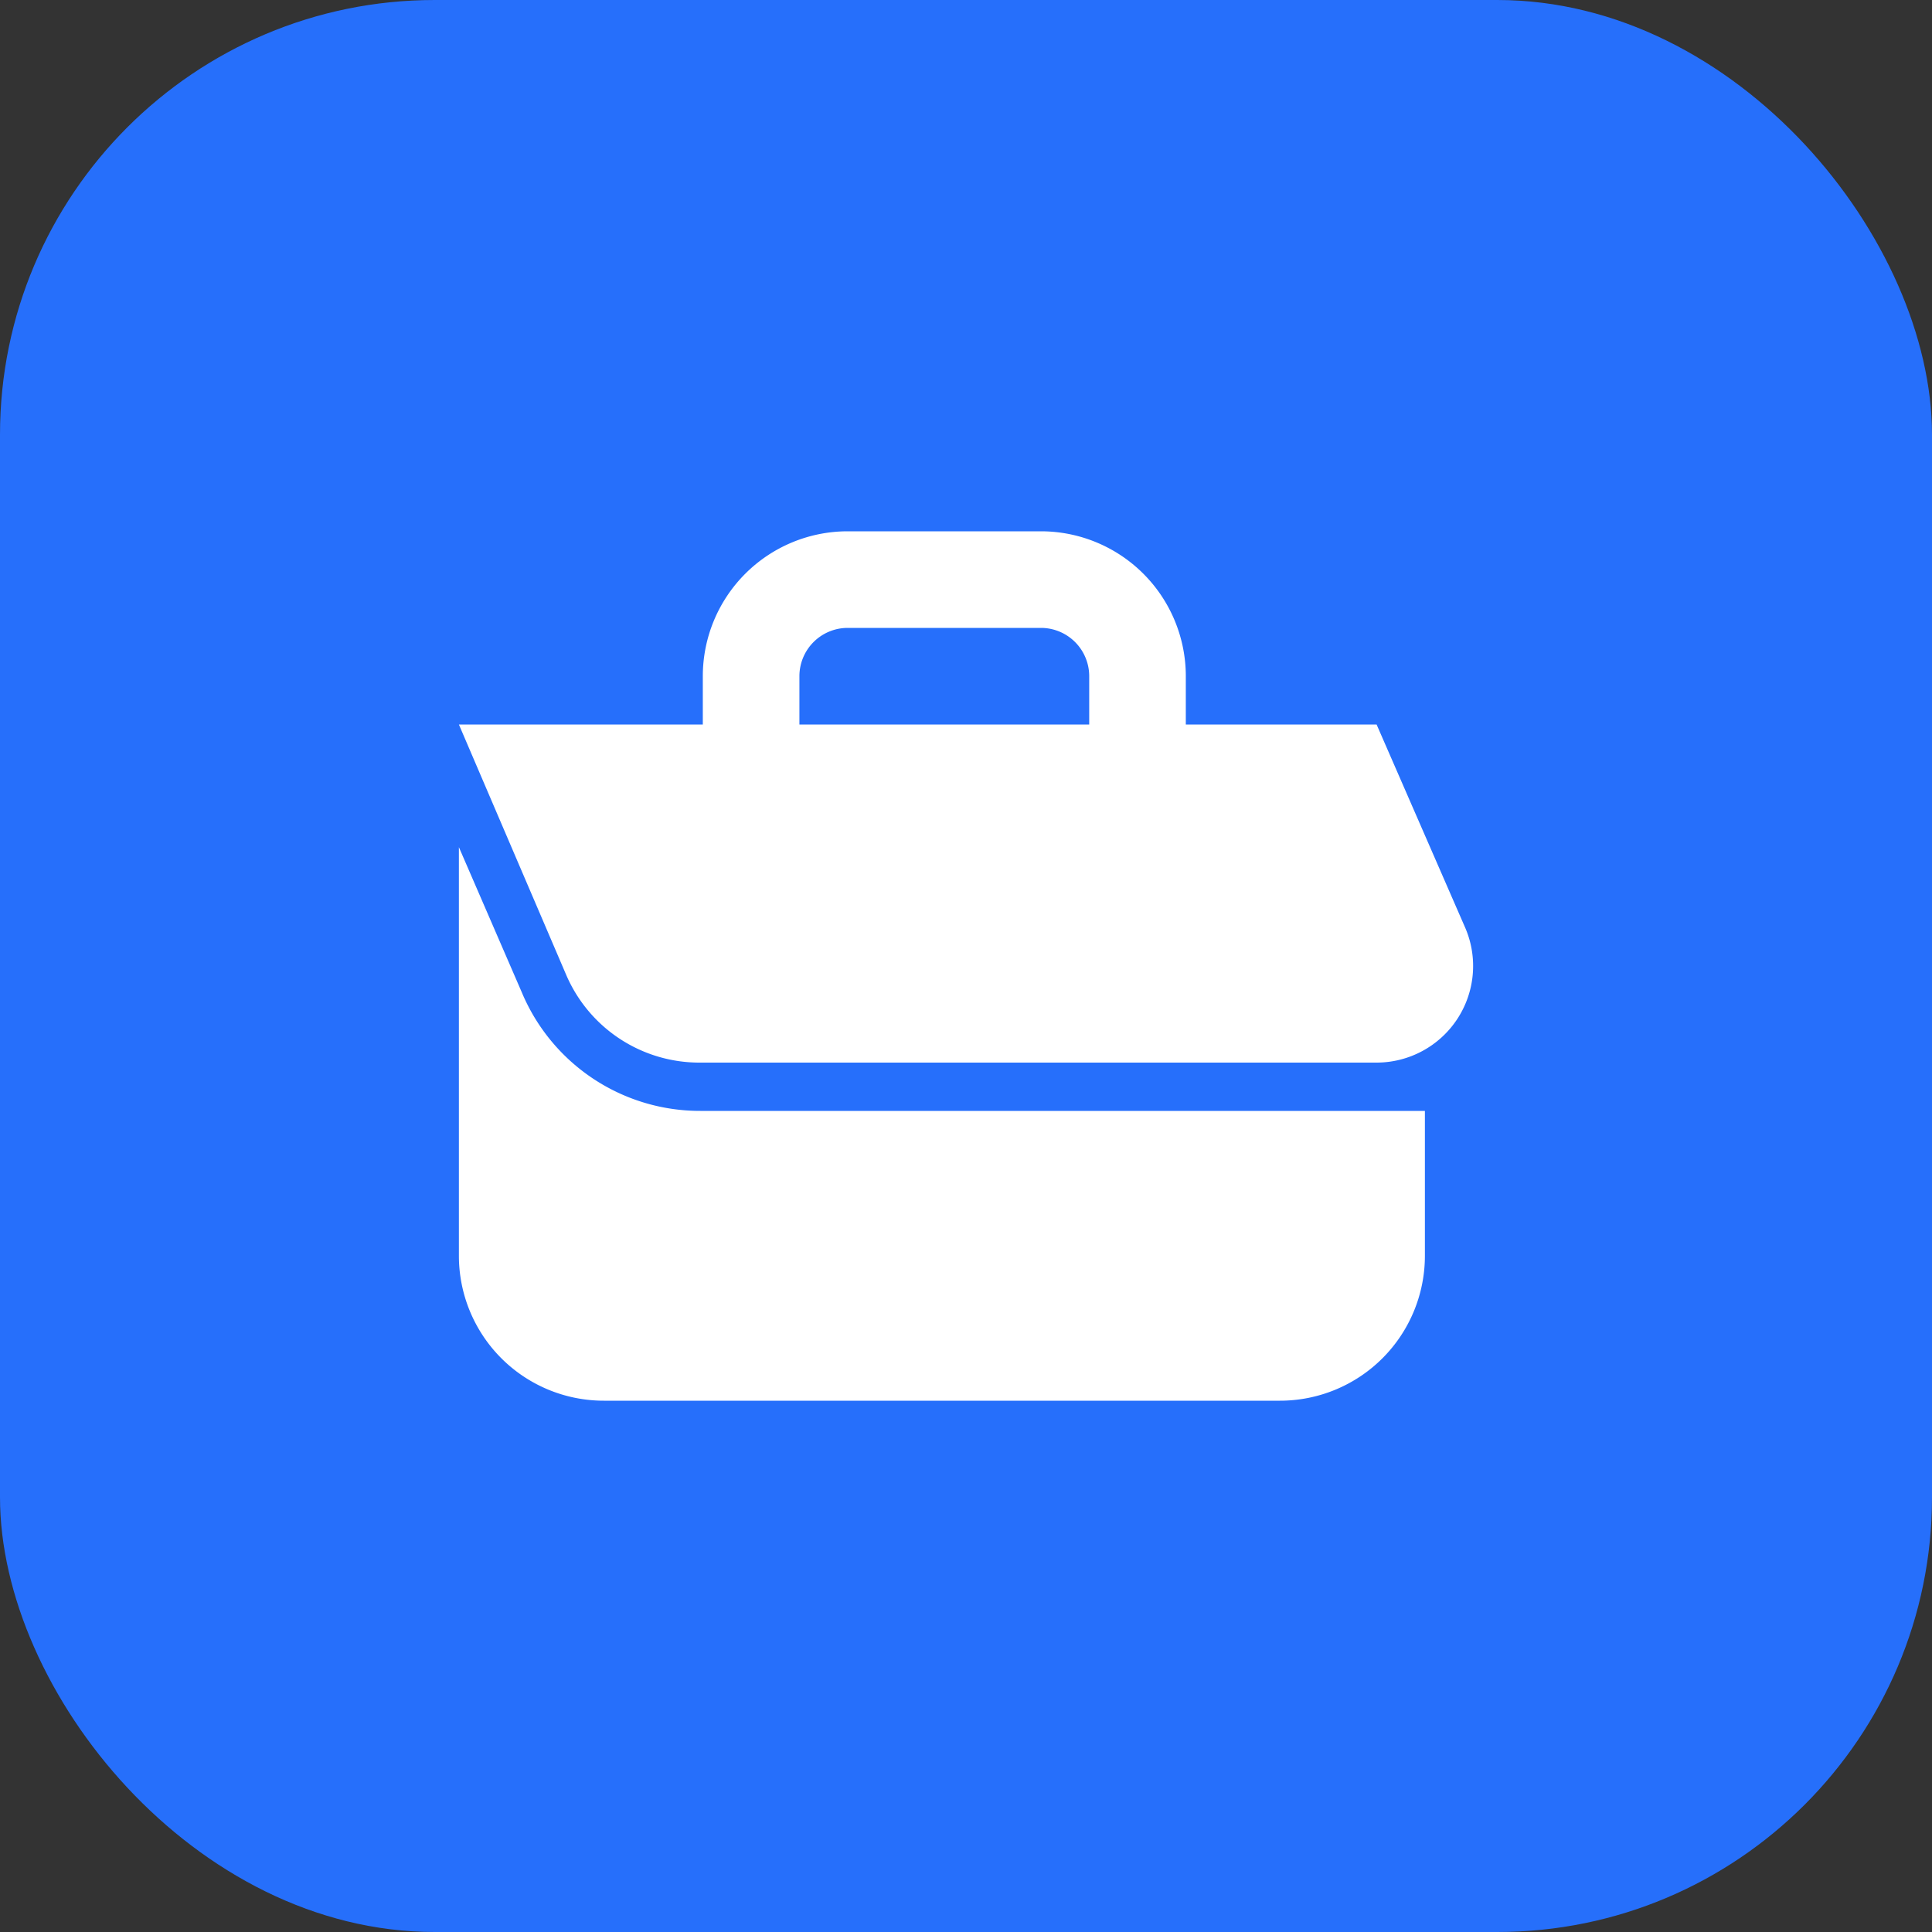
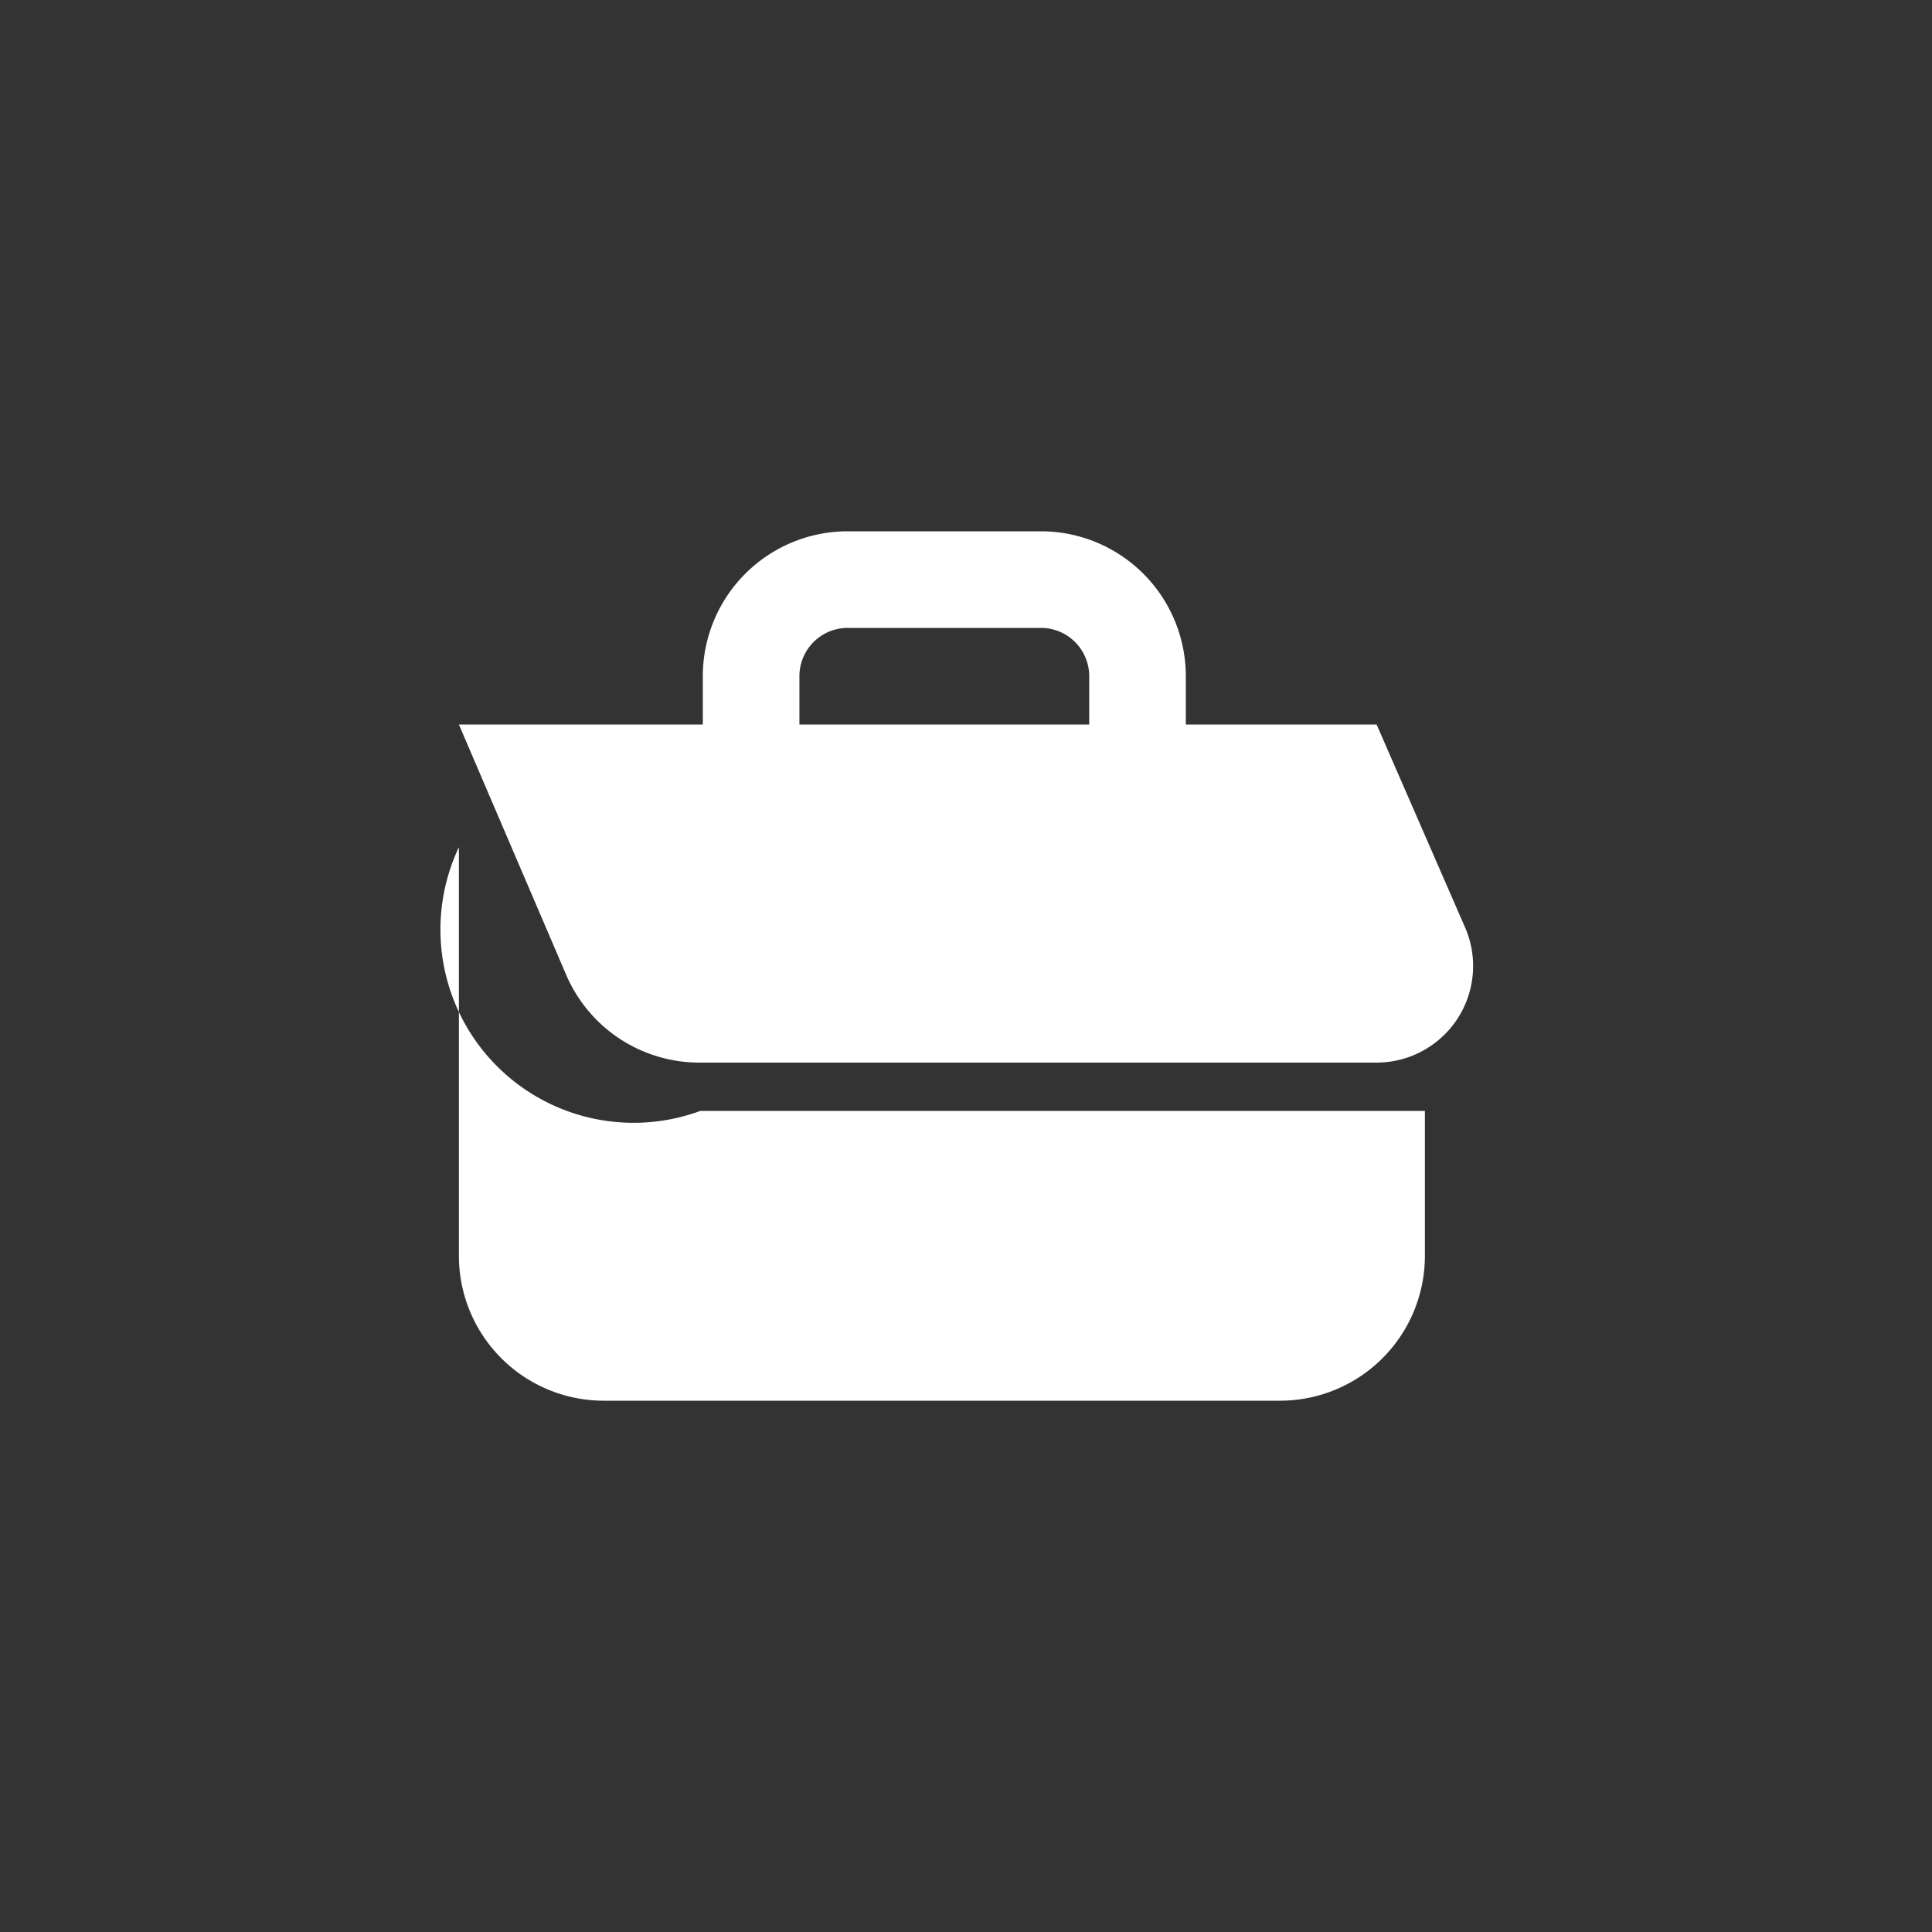
<svg xmlns="http://www.w3.org/2000/svg" width="40" height="40" viewBox="0 0 40 40">
  <rect x="0" y="0" width="40" height="40" fill="#333333" stroke="none" />
  <g id="Indeed" transform="translate(-698.75 -1316.917)">
-     <rect id="Прямоугольник_6907" data-name="Прямоугольник 6907" width="40" height="40" rx="9" transform="translate(698.75 1316.917)" fill="#266ffb" />
-     <path id="Контур_91255" data-name="Контур 91255" d="M22.84,10.22,21,6H17.05V5a3,3,0,0,0-3-3h-4a3,3,0,0,0-3,3V6H2l2.22,5.18A3,3,0,0,0,7,13H21a2,2,0,0,0,1.84-2.78M15.05,6h-6V5a1,1,0,0,1,1-1h4a1,1,0,0,1,1,1ZM7,14H22v3a3,3,0,0,1-3,3H5a3,3,0,0,1-3-3V8.54l1.3,3A4,4,0,0,0,7,14" transform="translate(706.251 1325.917)" fill="#fff" />
+     <path id="Контур_91255" data-name="Контур 91255" d="M22.84,10.22,21,6H17.05V5a3,3,0,0,0-3-3h-4a3,3,0,0,0-3,3V6H2l2.22,5.18A3,3,0,0,0,7,13H21a2,2,0,0,0,1.84-2.78M15.05,6h-6V5a1,1,0,0,1,1-1h4a1,1,0,0,1,1,1ZM7,14H22v3a3,3,0,0,1-3,3H5a3,3,0,0,1-3-3V8.54A4,4,0,0,0,7,14" transform="translate(706.251 1325.917)" fill="#fff" />
  </g>
</svg>